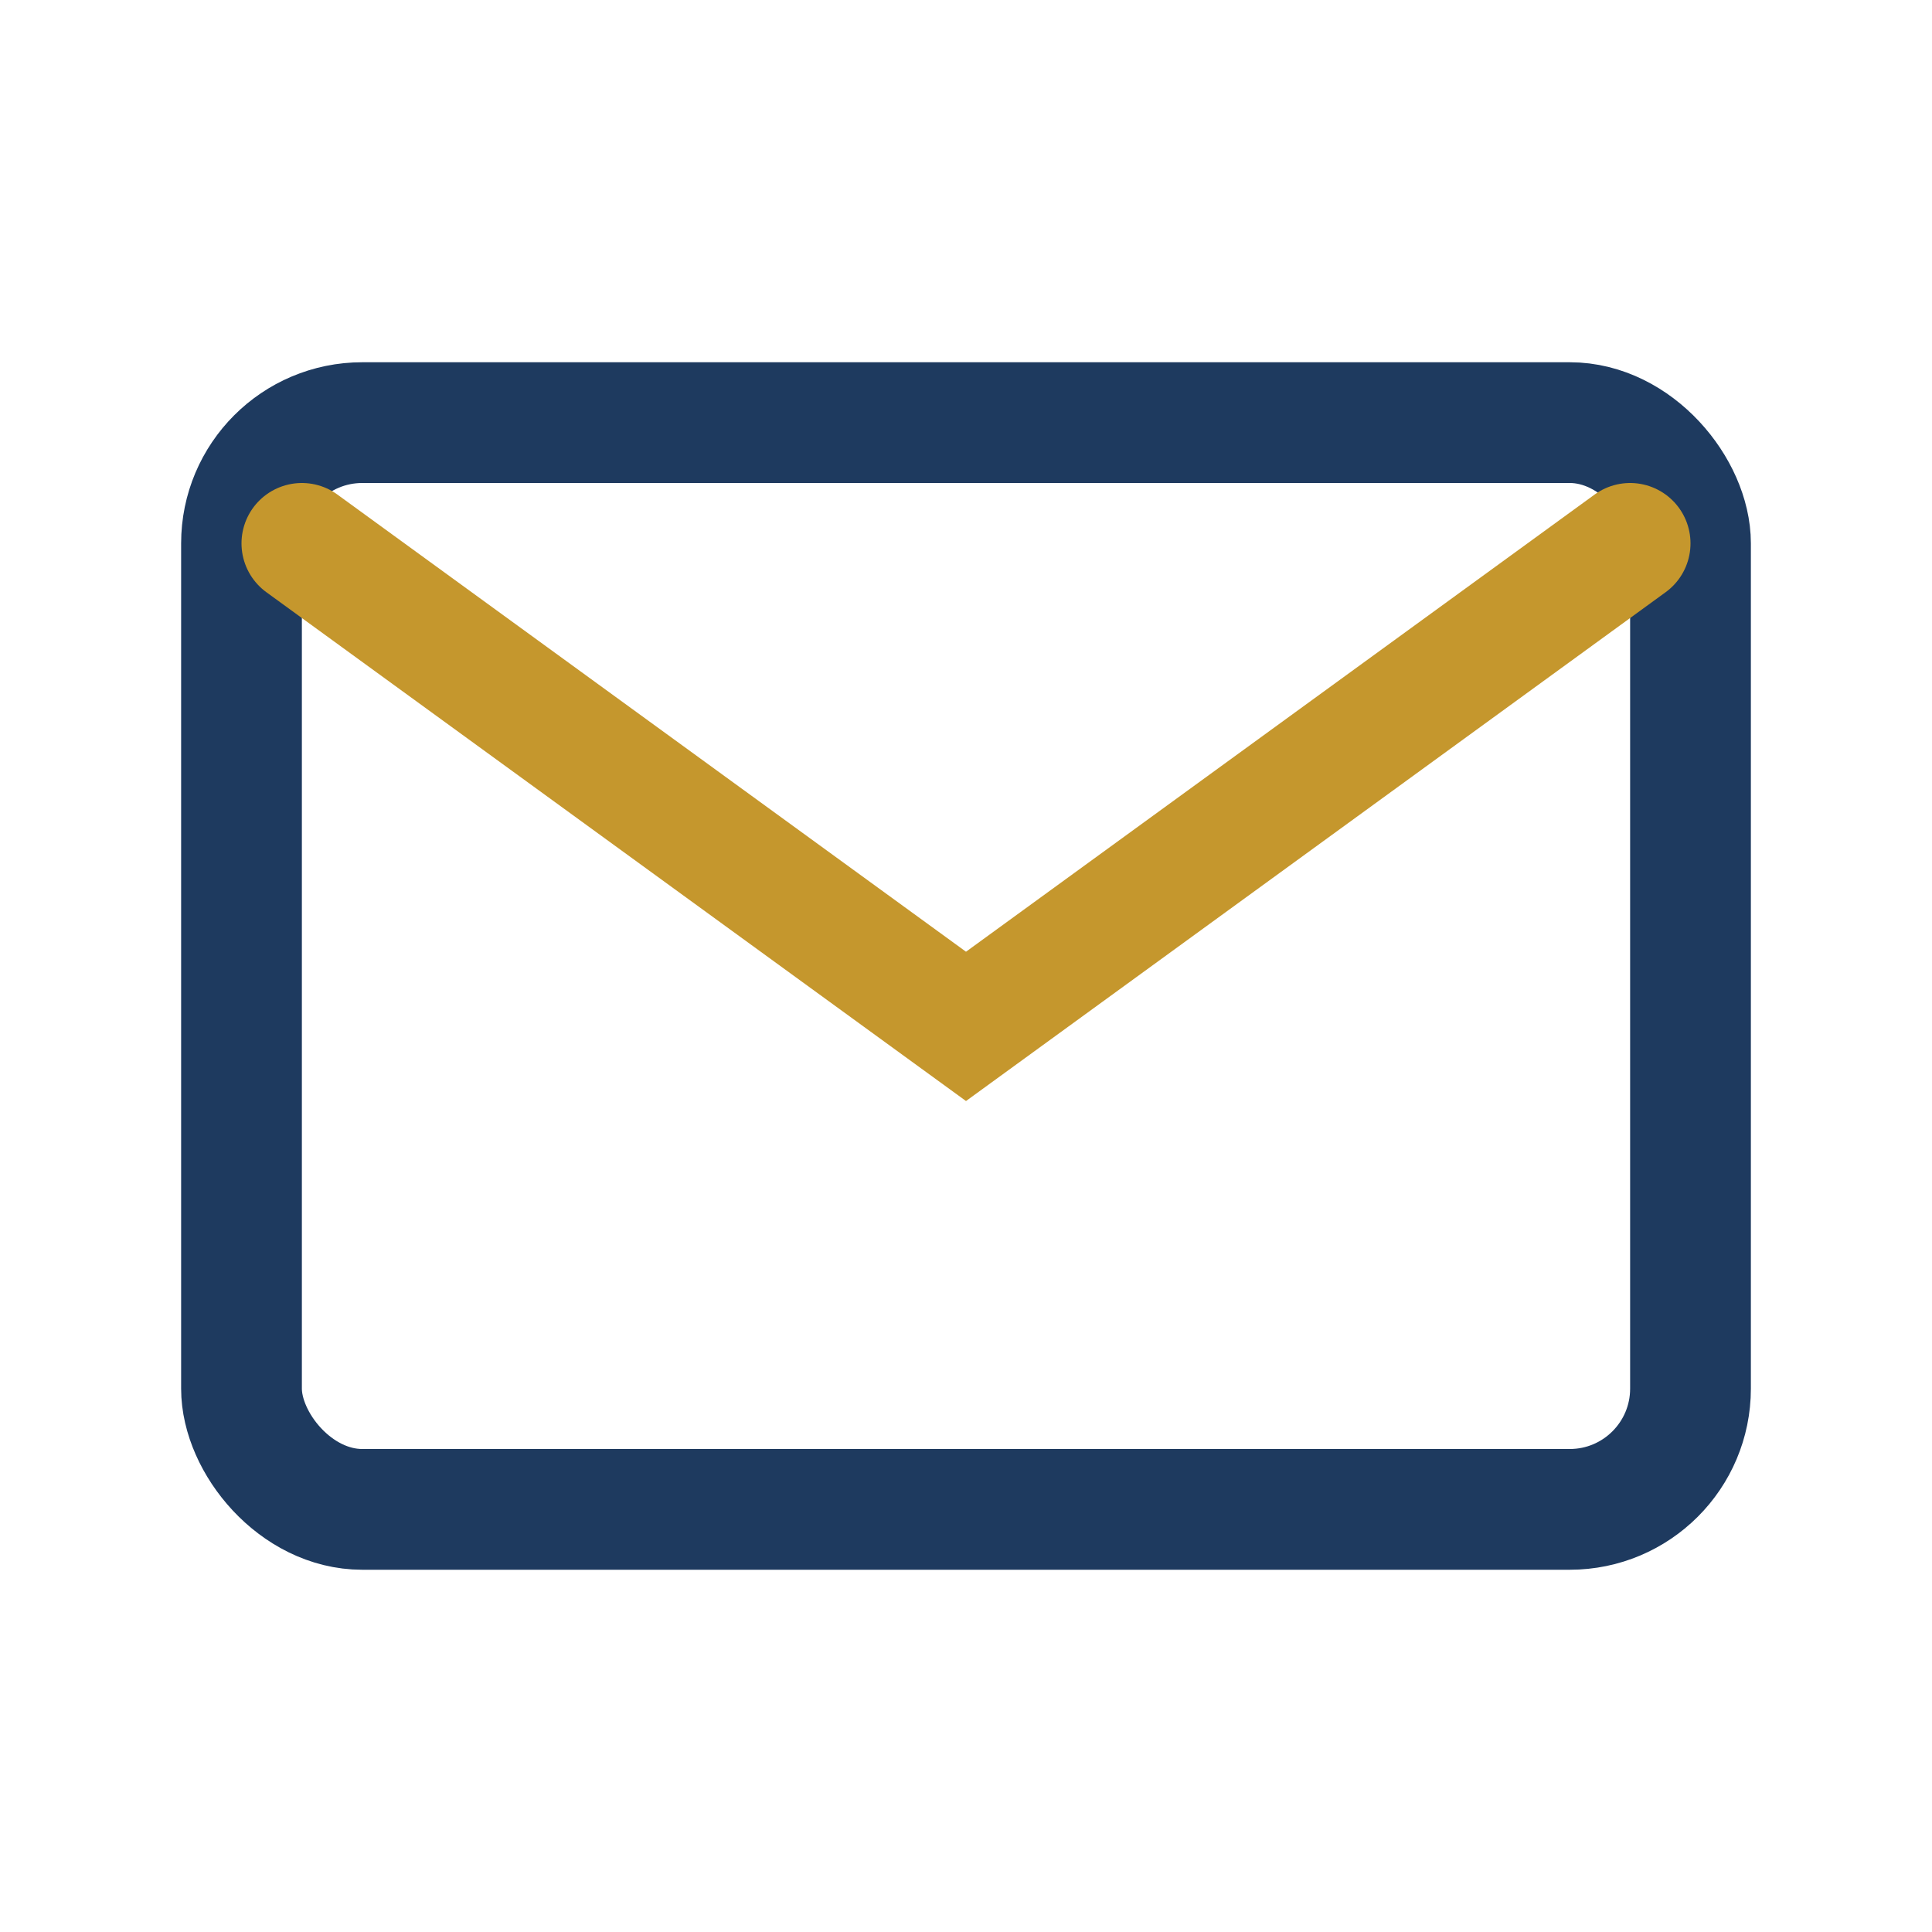
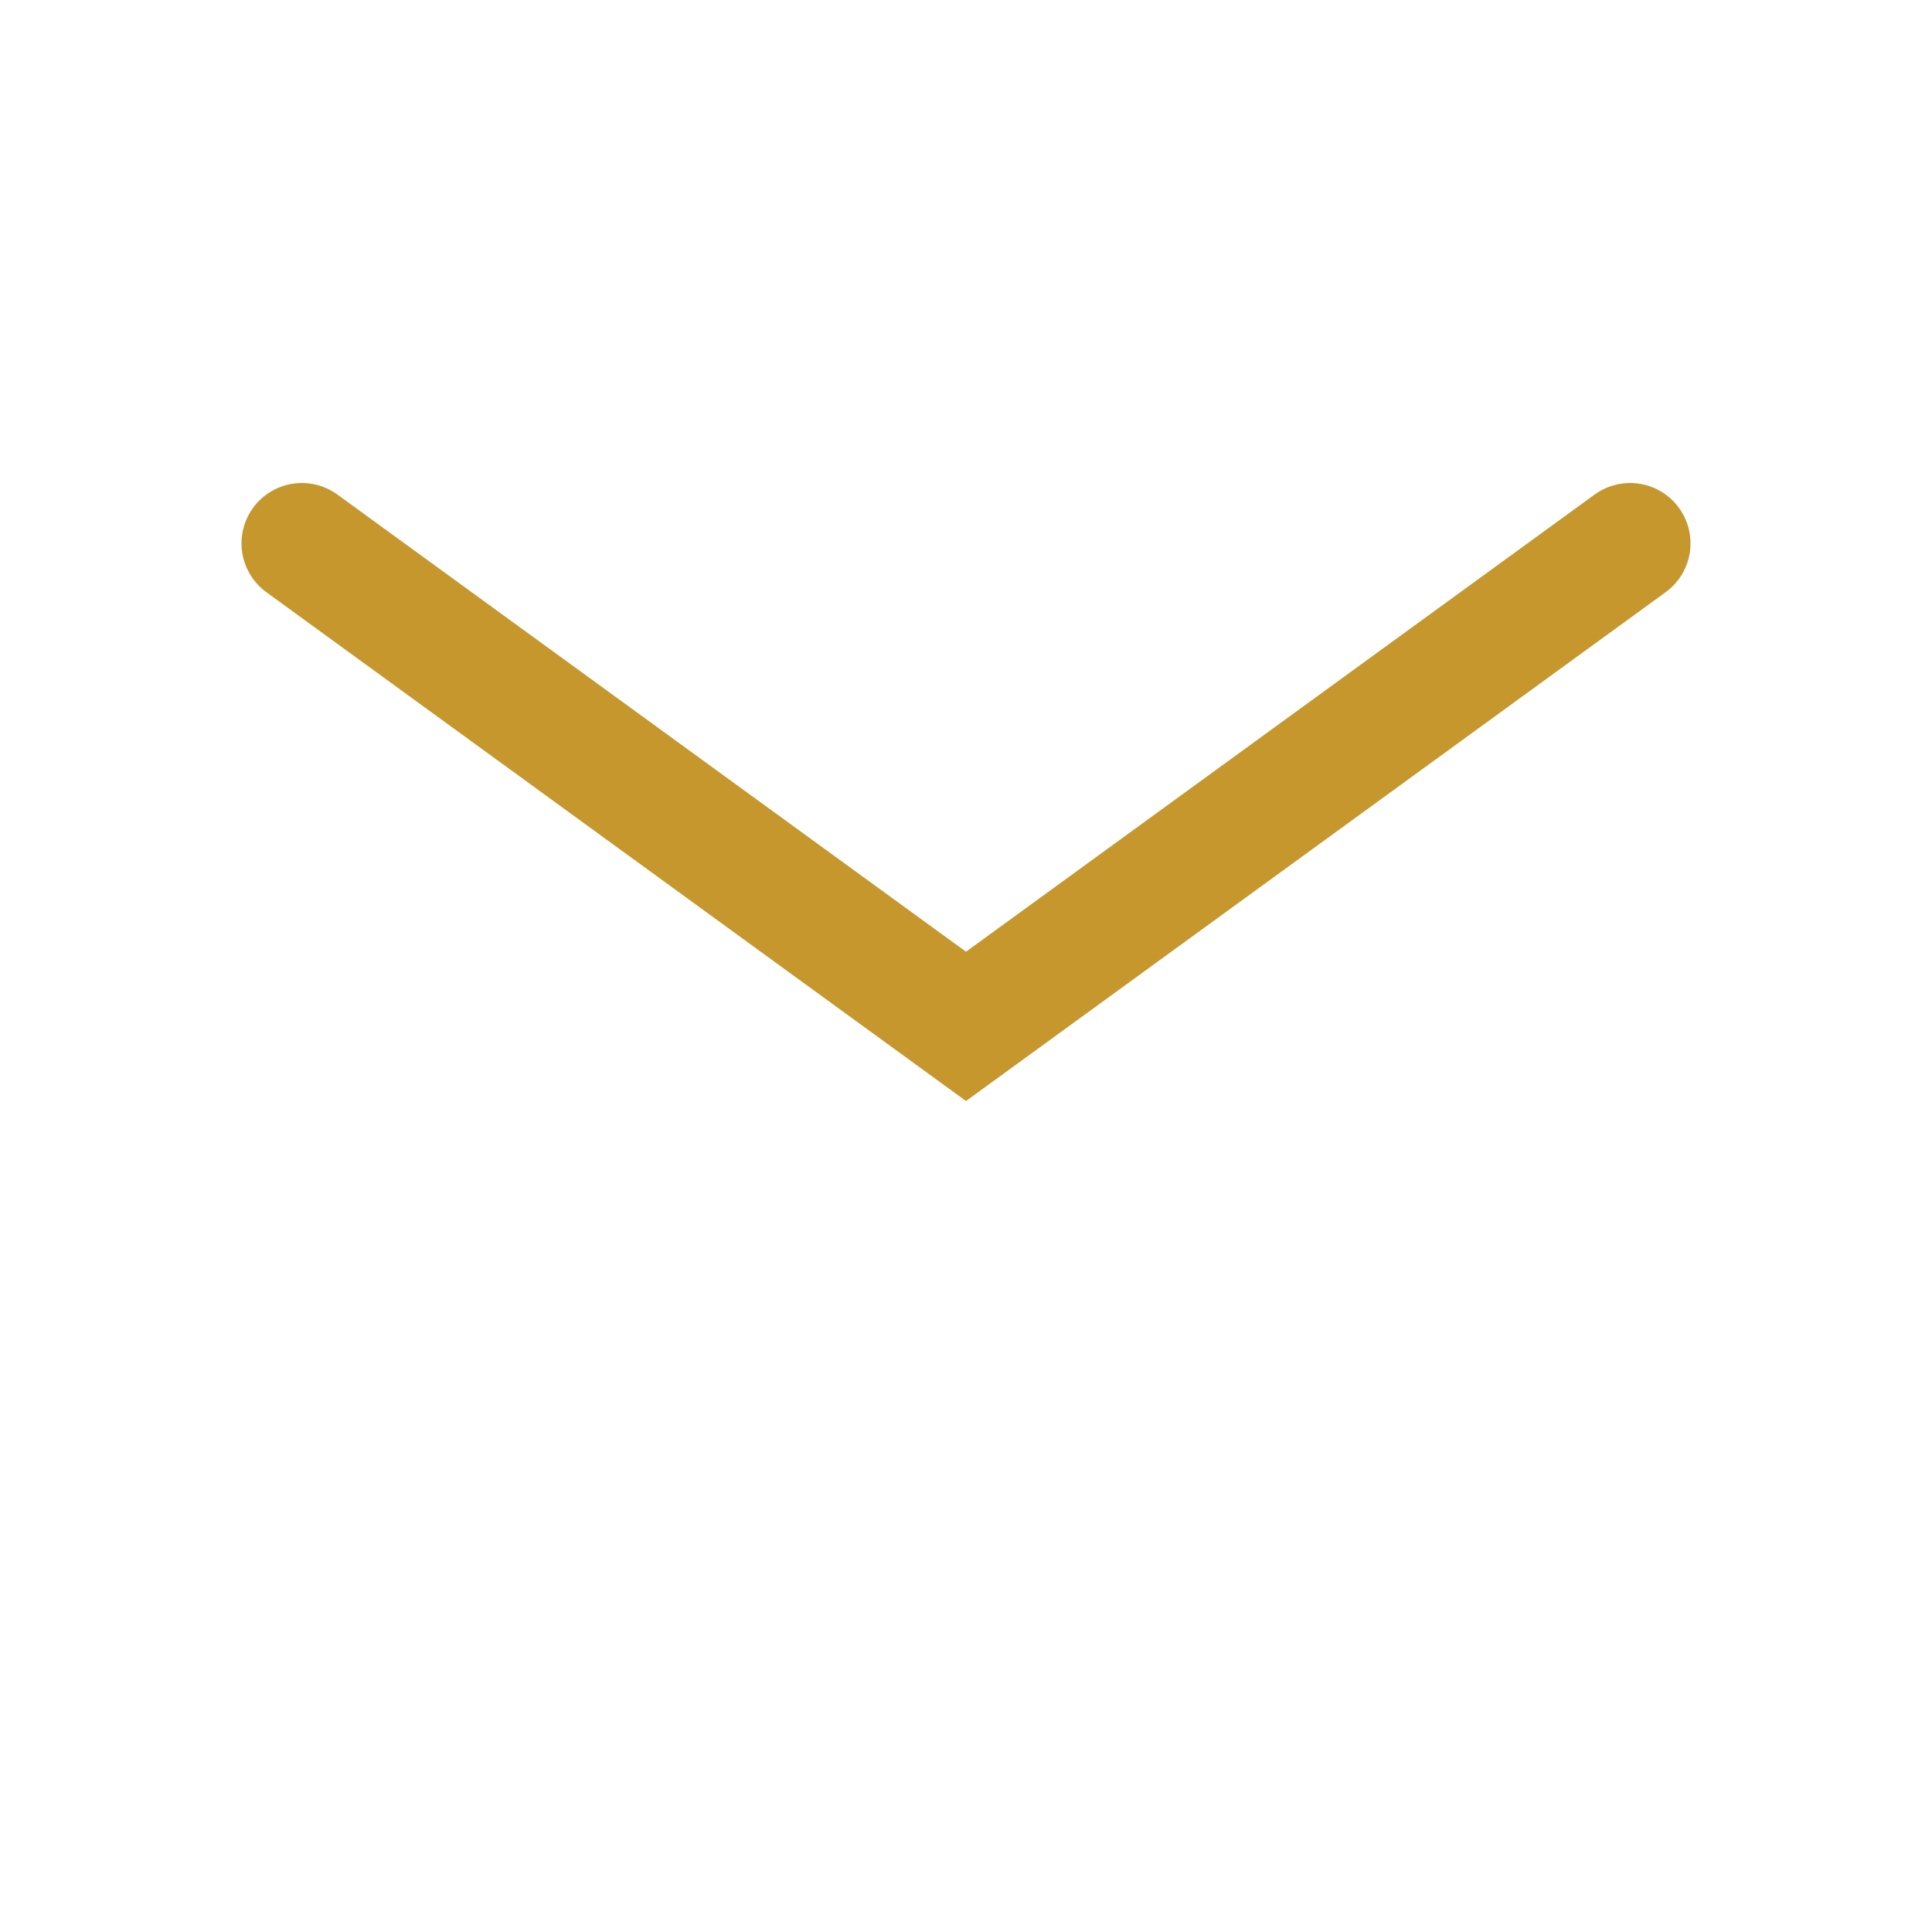
<svg xmlns="http://www.w3.org/2000/svg" width="32" height="32" viewBox="0 0 32 32">
-   <rect x="4" y="7" width="24" height="18" rx="2" fill="none" stroke="#1E3A5F" stroke-width="2" />
  <path d="M5 9l11 8 11-8" fill="none" stroke="#C5972D" stroke-width="2" stroke-linecap="round" />
</svg>